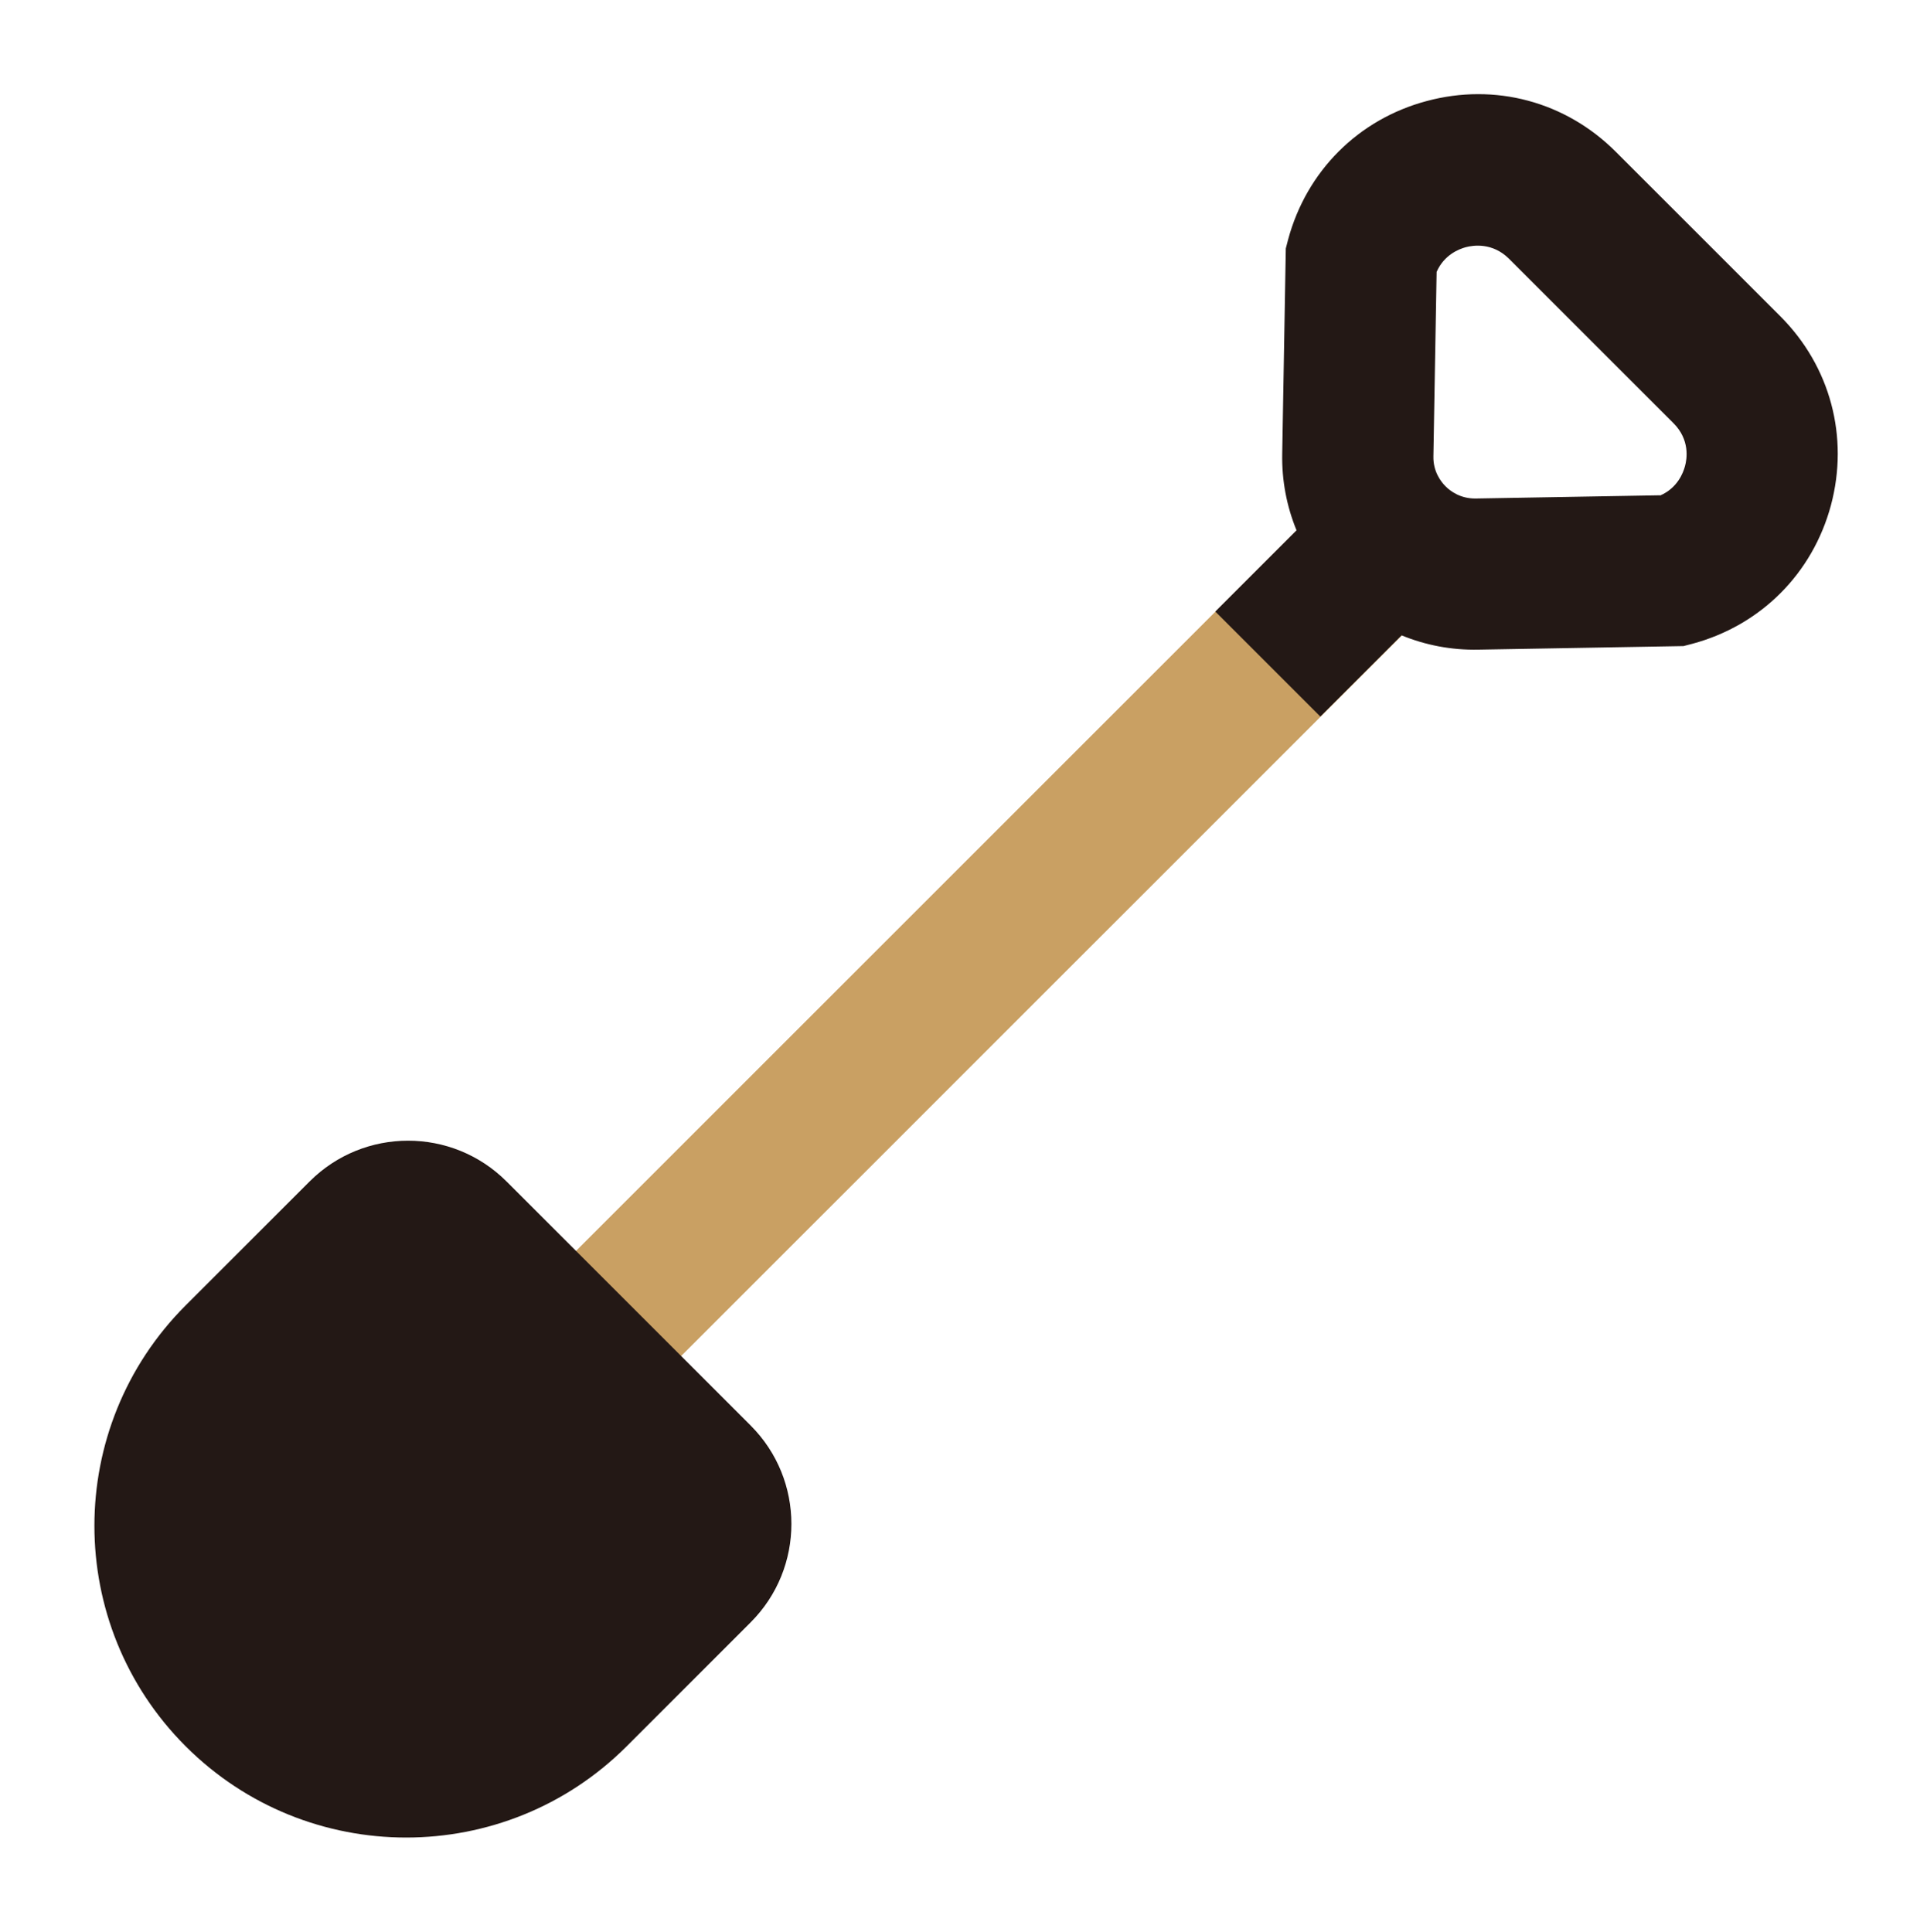
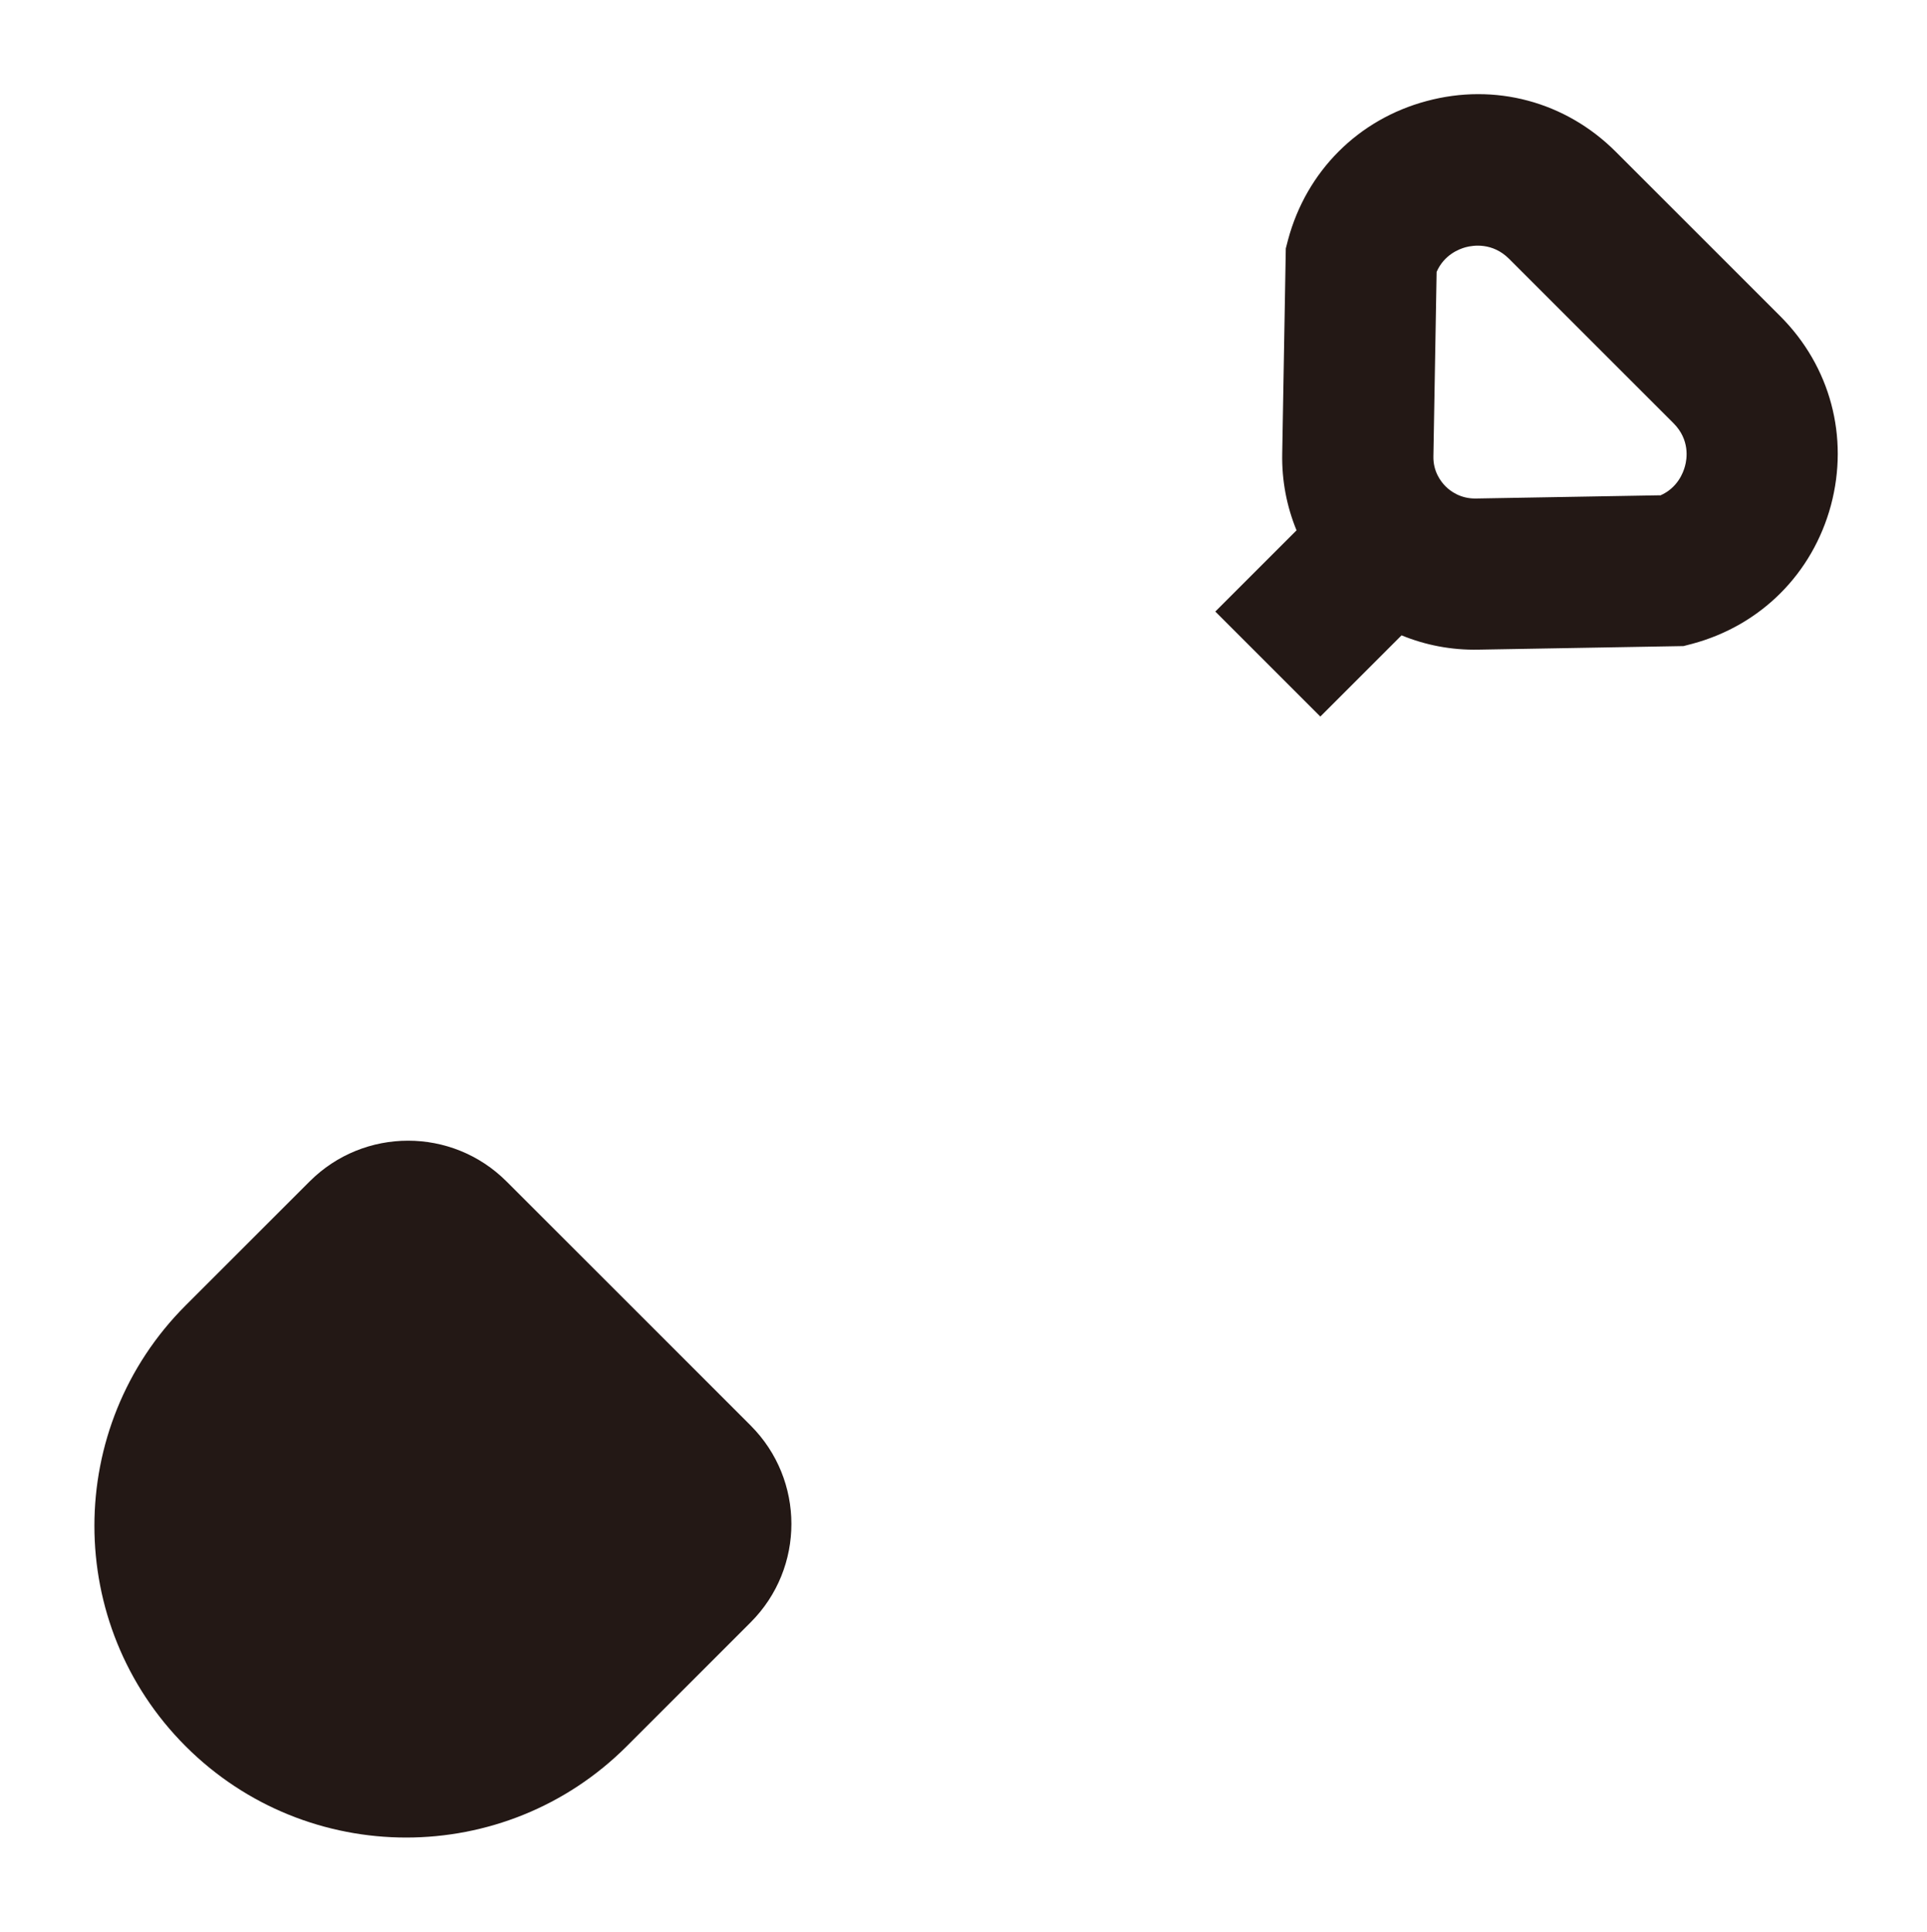
<svg xmlns="http://www.w3.org/2000/svg" id="Image" width="107.71" height="108" viewBox="0 0 107.71 108">
  <defs>
    <style>.cls-1{fill:#c9a063;}.cls-2,.cls-3{fill:none;}.cls-3{clip-path:url(#clippath);}.cls-4{fill:#231815;}</style>
    <clipPath id="clippath">
      <rect id="mask" class="cls-2" width="108" height="108" />
    </clipPath>
  </defs>
  <g class="cls-3">
-     <rect class="cls-1" x="53.09" y="18.77" width="8.31" height="63.98" transform="translate(52.66 -25.61) rotate(45)" />
    <path class="cls-4" d="m13.1,67.74h19.31c4.29,0,7.78,3.48,7.78,7.78v9.8c0,9.62-7.81,17.43-17.43,17.43h0c-9.62,0-17.43-7.81-17.43-17.43v-9.8c0-4.29,3.48-7.78,7.78-7.78Z" transform="translate(66.94 8.88) rotate(45)" />
    <path class="cls-4" d="m102.34,28.25c1.02-3.82-.03-7.77-2.83-10.57l-9.2-9.2c-2.8-2.8-6.75-3.86-10.57-2.83-3.82,1.02-6.71,3.92-7.74,7.74l-.13.5-.2,11.47c-.03,1.5.25,2.95.8,4.29l-4.54,4.54,5.87,5.87,4.54-4.54c1.34.55,2.79.83,4.29.8l11.47-.2.5-.13c3.82-1.03,6.71-3.92,7.74-7.74Zm-9.55-.56l-10.31.18c-.86.01-1.42-.42-1.68-.68s-.7-.83-.68-1.68l.18-10.31c.42-.96,1.26-1.28,1.63-1.38.42-.11,1.49-.27,2.41.64l9.2,9.2c.92.92.76,1.99.64,2.41-.1.37-.42,1.21-1.38,1.63Z" />
  </g>
</svg>